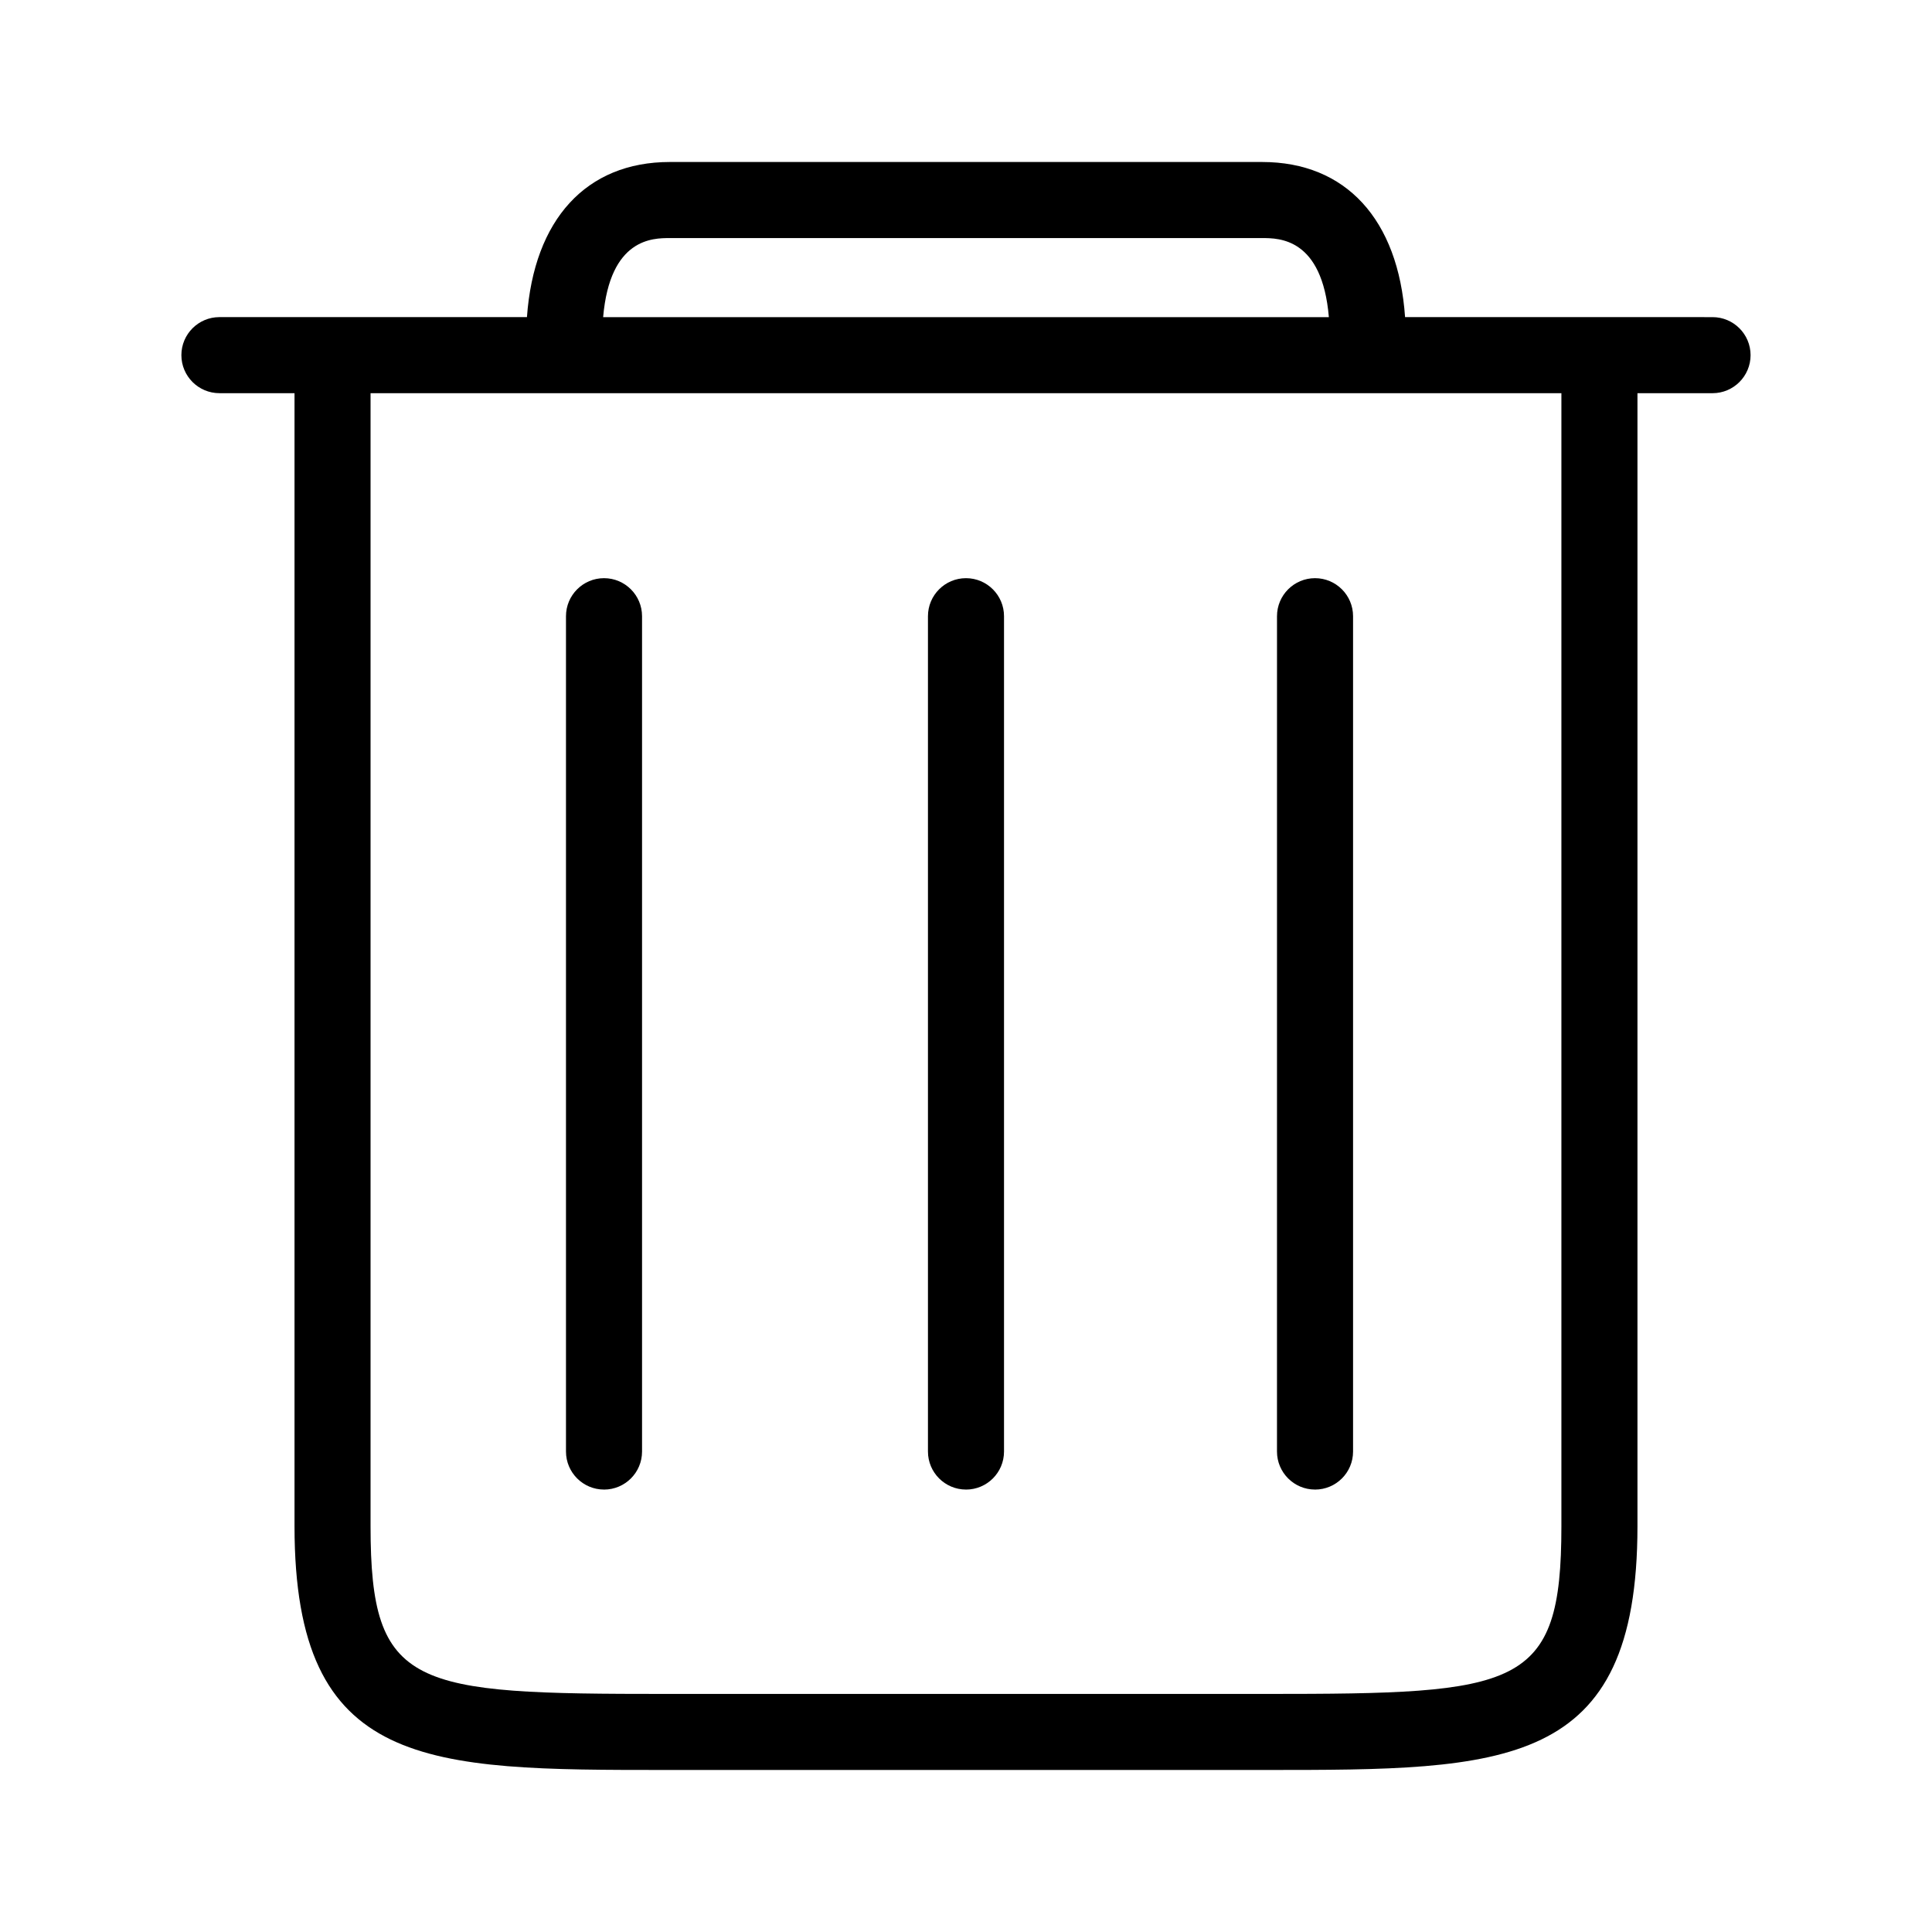
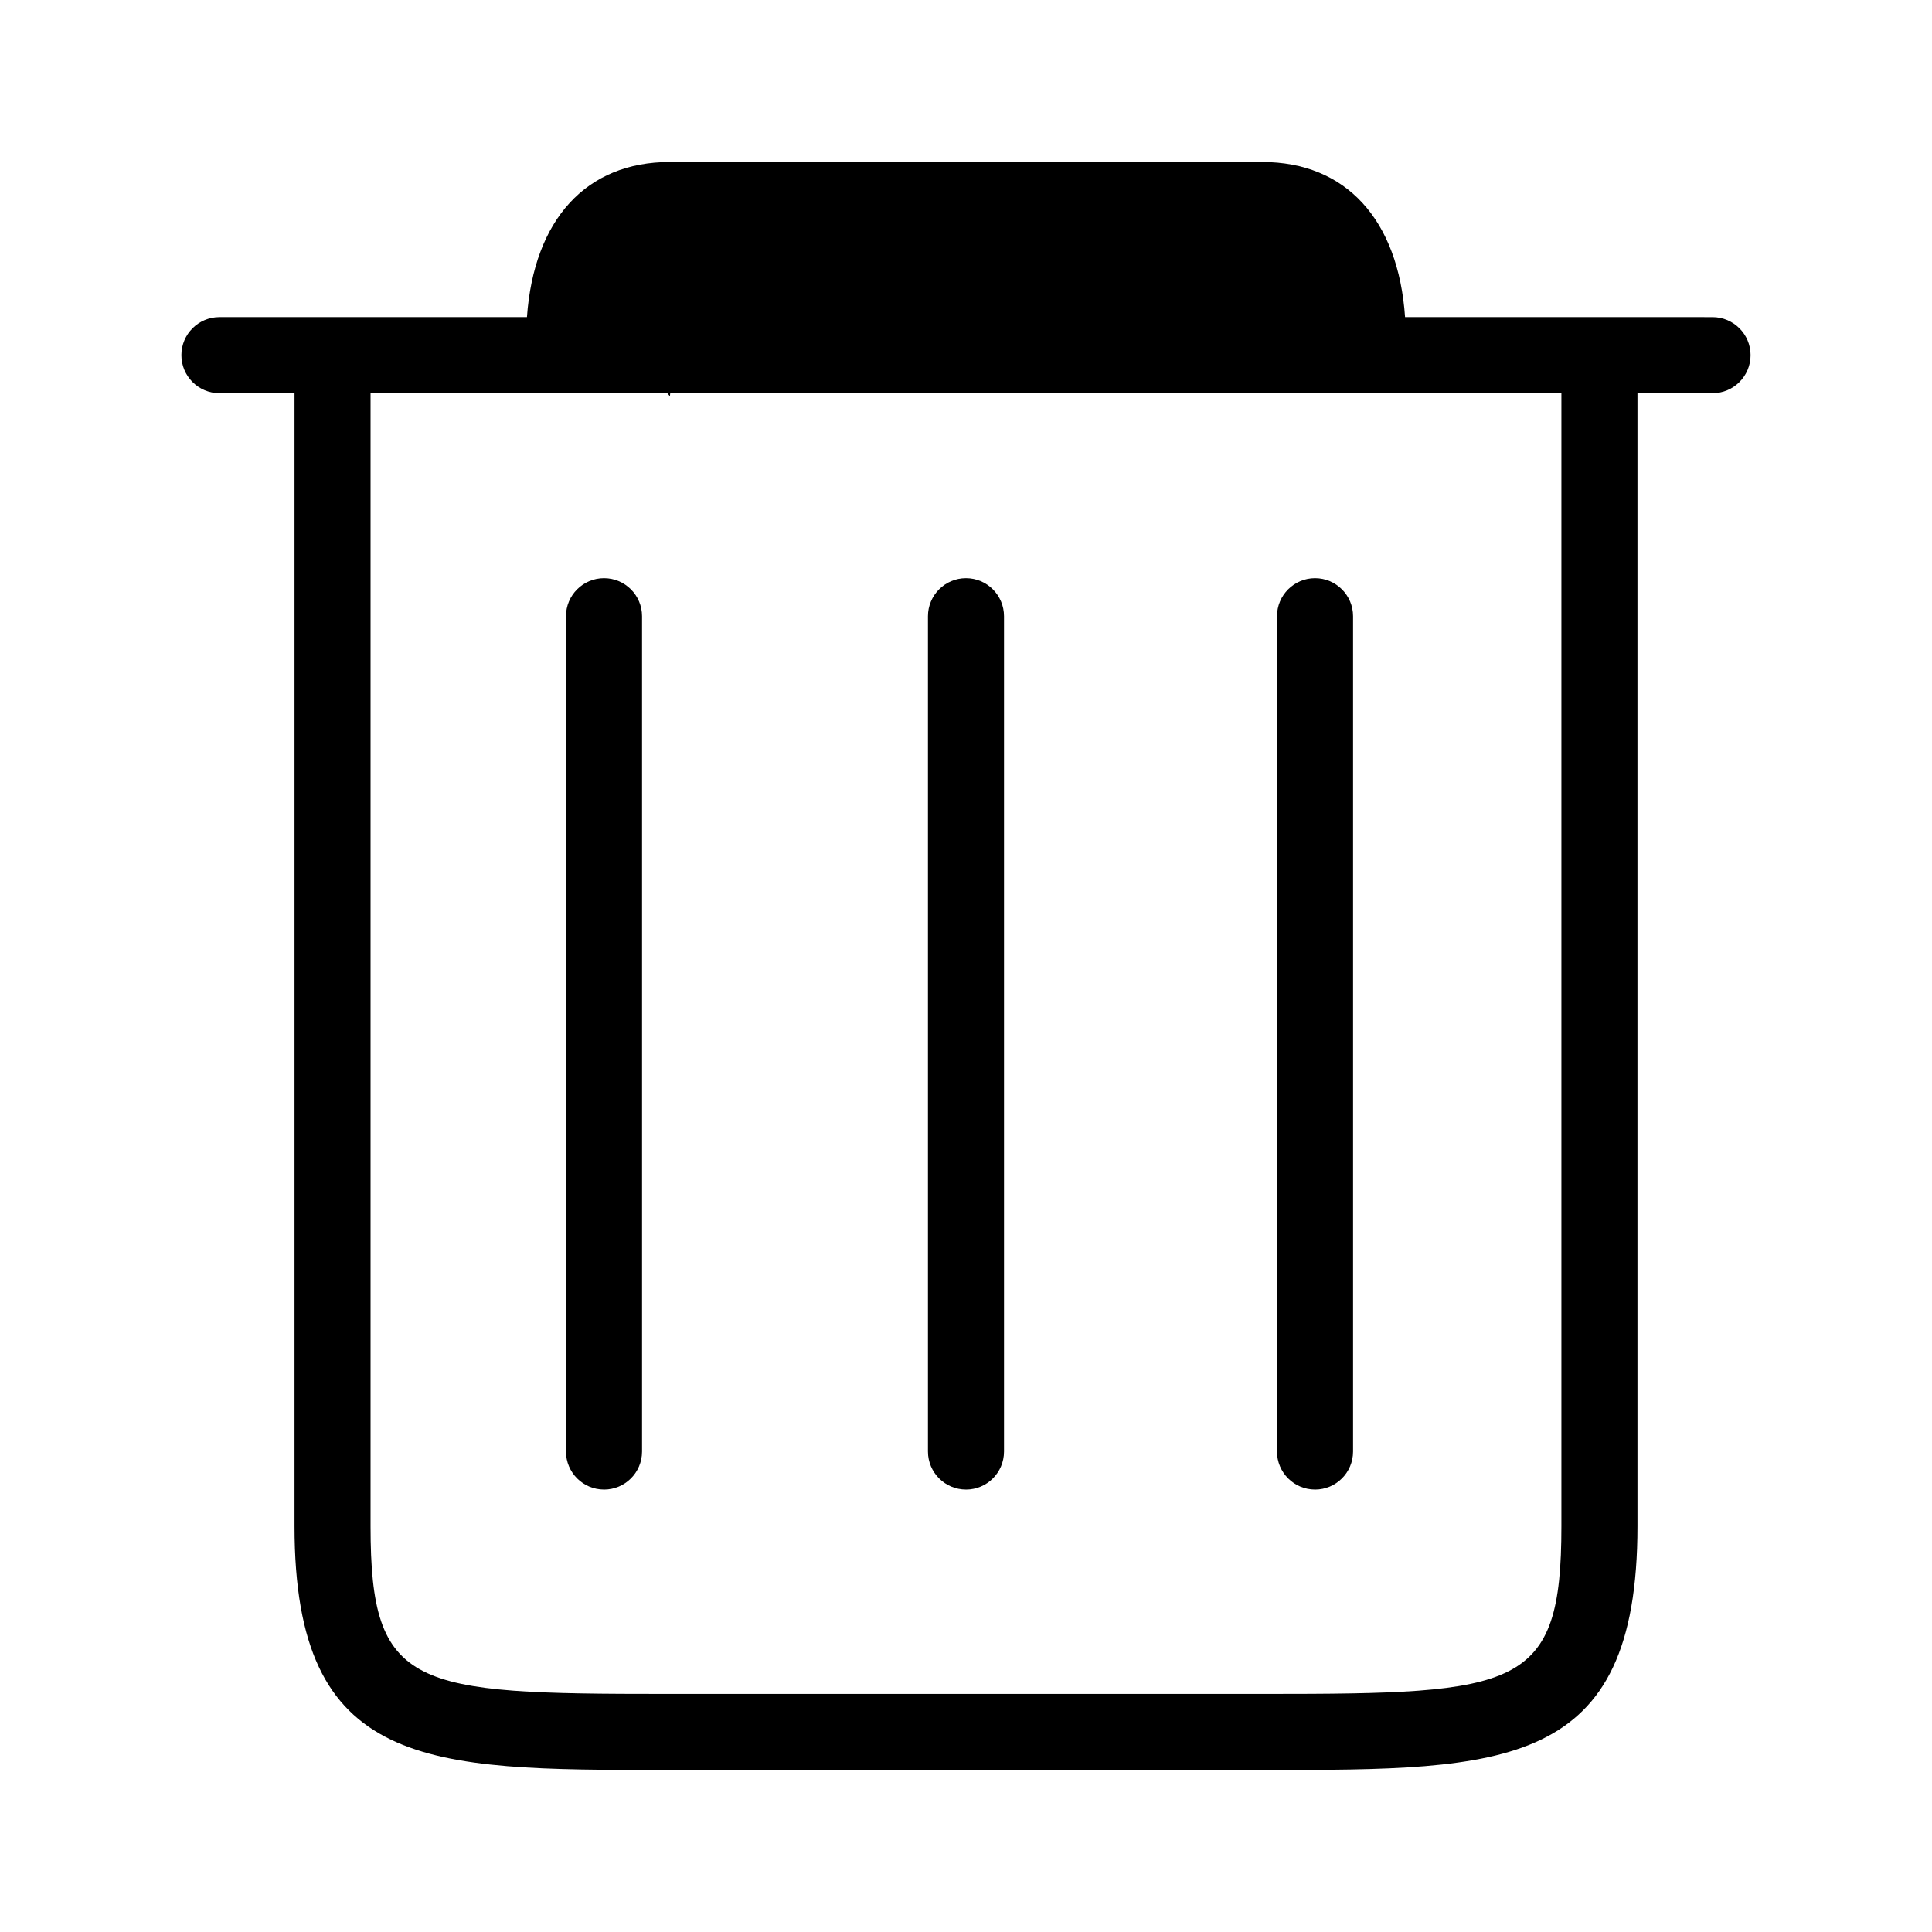
<svg xmlns="http://www.w3.org/2000/svg" fill="#000000" width="800px" height="800px" version="1.1" viewBox="144 144 512 512">
-   <path d="m479.32 613.06h-158.65c-63.59 0-98.621 0-98.621-64.594v-300.27h-19.902c-5.562 0-10.078-4.516-10.078-10.078s4.516-10.078 10.078-10.078h81.5c1.844-25.875 15.703-41.109 37.867-41.109h156.96c22.215 0 36.082 15.242 37.883 41.109l81.484 0.004c5.562 0 10.078 4.516 10.078 10.078s-4.516 10.078-10.078 10.078l-19.898-0.004v300.27c0 64.594-35.031 64.594-98.621 64.594zm-237.12-364.86v300.27c0 43.211 11.168 44.441 78.469 44.441h158.65c67.301 0 78.469-1.23 78.469-44.441v-300.27zm61.633-20.152h192.33c-1.773-20.957-13.176-20.957-17.695-20.957h-156.95c-4.504 0-15.859 0-17.68 20.957zm188.66 310.7c-5.562 0-10.078-4.516-10.078-10.078l0.004-221.37c0-5.562 4.516-10.078 10.078-10.078s10.078 4.516 10.078 10.078v221.38c-0.004 5.566-4.512 10.074-10.082 10.074zm-92.496 0c-5.562 0-10.078-4.516-10.078-10.078v-221.37c0-5.562 4.516-10.078 10.078-10.078s10.078 4.516 10.078 10.078v221.38c-0.004 5.566-4.516 10.074-10.078 10.074zm-95.926 0c-5.562 0-10.078-4.516-10.078-10.078v-221.37c0-5.562 4.516-10.078 10.078-10.078s10.078 4.516 10.078 10.078v221.38c-0.004 5.566-4.516 10.074-10.078 10.074z" />
+   <path d="m479.32 613.06h-158.65c-63.59 0-98.621 0-98.621-64.594v-300.27h-19.902c-5.562 0-10.078-4.516-10.078-10.078s4.516-10.078 10.078-10.078h81.5c1.844-25.875 15.703-41.109 37.867-41.109h156.96c22.215 0 36.082 15.242 37.883 41.109l81.484 0.004c5.562 0 10.078 4.516 10.078 10.078s-4.516 10.078-10.078 10.078l-19.898-0.004v300.27c0 64.594-35.031 64.594-98.621 64.594zm-237.12-364.86v300.27c0 43.211 11.168 44.441 78.469 44.441h158.65c67.301 0 78.469-1.23 78.469-44.441v-300.27zm61.633-20.152h192.33h-156.95c-4.504 0-15.859 0-17.68 20.957zm188.66 310.7c-5.562 0-10.078-4.516-10.078-10.078l0.004-221.37c0-5.562 4.516-10.078 10.078-10.078s10.078 4.516 10.078 10.078v221.38c-0.004 5.566-4.512 10.074-10.082 10.074zm-92.496 0c-5.562 0-10.078-4.516-10.078-10.078v-221.37c0-5.562 4.516-10.078 10.078-10.078s10.078 4.516 10.078 10.078v221.38c-0.004 5.566-4.516 10.074-10.078 10.074zm-95.926 0c-5.562 0-10.078-4.516-10.078-10.078v-221.37c0-5.562 4.516-10.078 10.078-10.078s10.078 4.516 10.078 10.078v221.38c-0.004 5.566-4.516 10.074-10.078 10.074z" />
</svg>